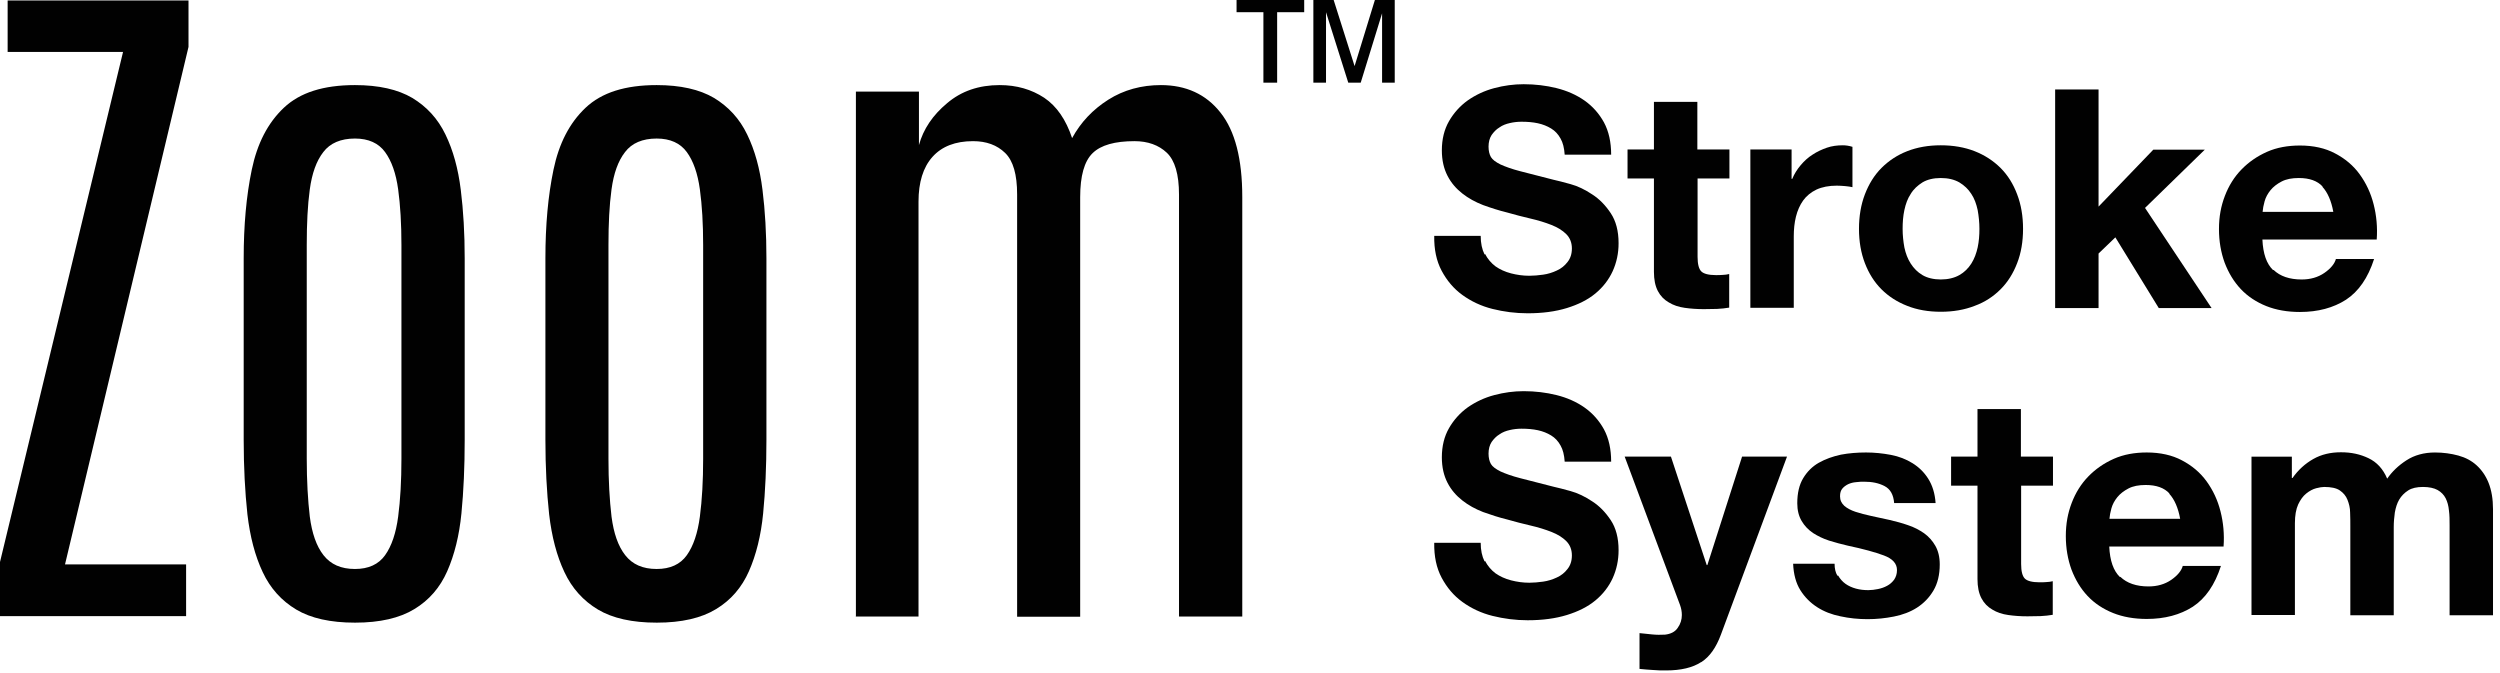
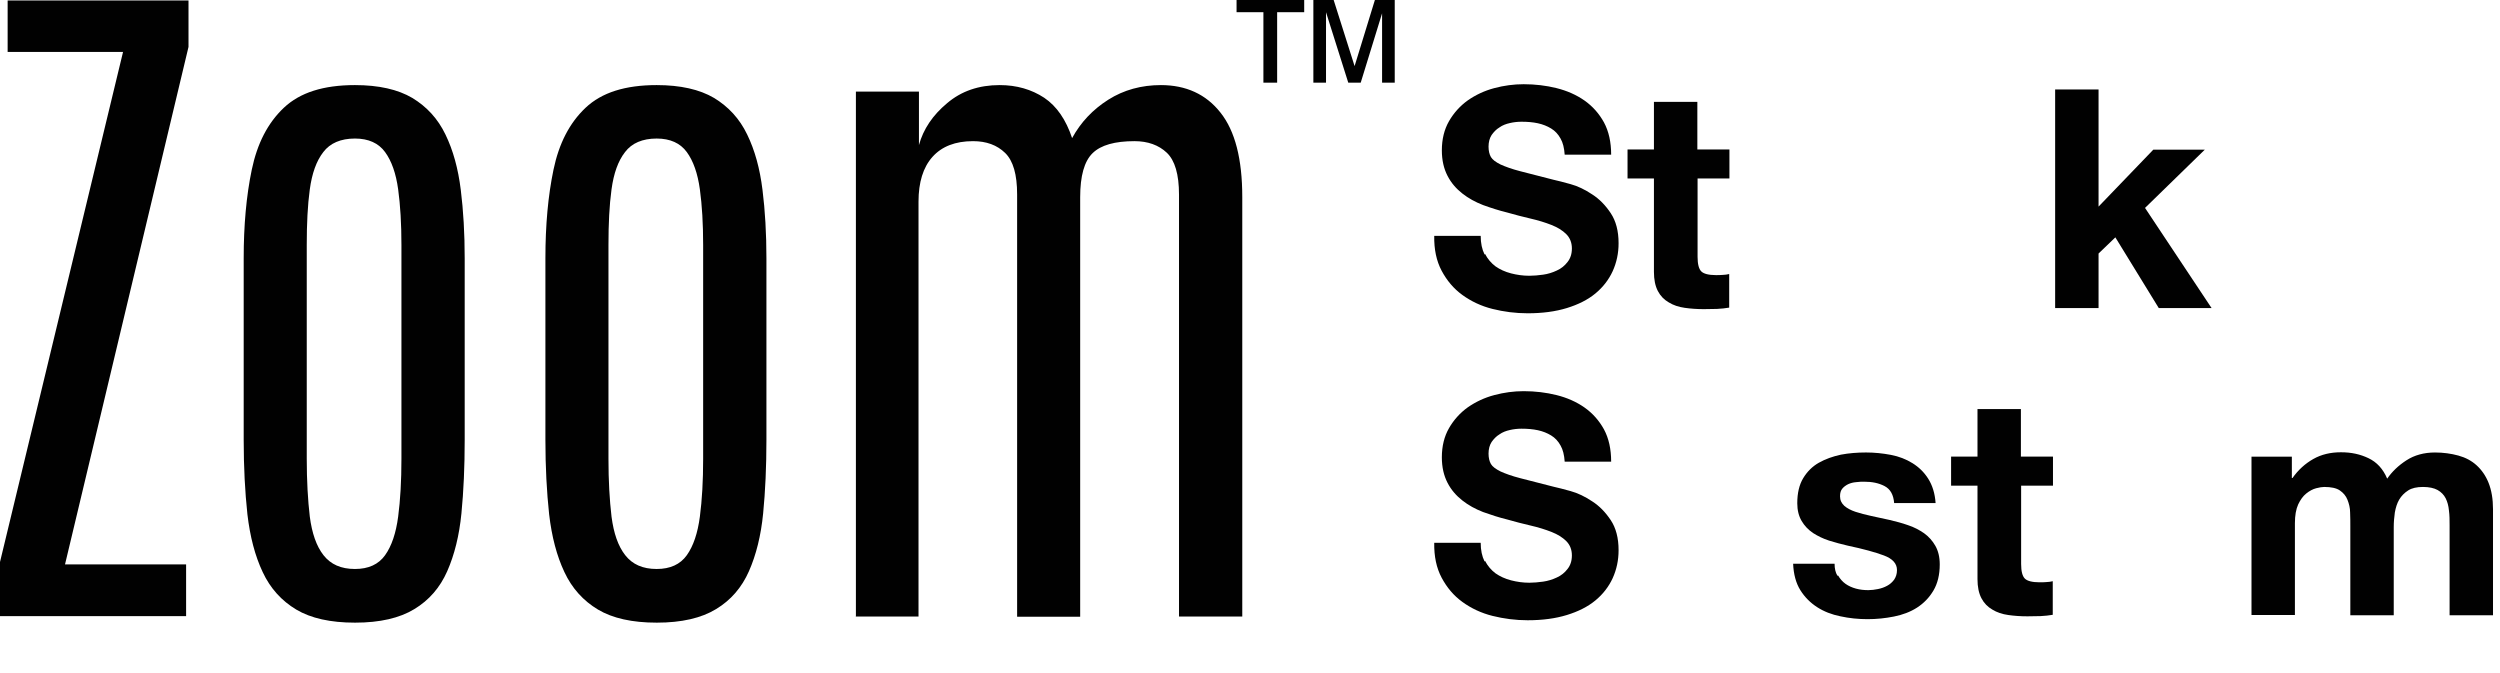
<svg xmlns="http://www.w3.org/2000/svg" width="197" height="53" viewBox="0 0 197 53" fill="none">
  <path d="M0 48.567V44.286L9.696 4.092H0.602V0.035H14.854V3.697L5.123 44.475H14.665V48.55H0V48.567Z" fill="#010101" />
  <path d="M27.971 49.065C26.045 49.065 24.498 48.721 23.346 48.034C22.195 47.346 21.3 46.366 20.699 45.077C20.097 43.804 19.702 42.291 19.495 40.521C19.306 38.767 19.203 36.807 19.203 34.658V20.355C19.203 17.759 19.409 15.438 19.839 13.375C20.269 11.312 21.094 9.696 22.366 8.493C23.639 7.289 25.495 6.705 27.971 6.705C29.845 6.705 31.358 7.048 32.492 7.719C33.627 8.407 34.504 9.352 35.105 10.607C35.707 11.845 36.103 13.289 36.309 14.957C36.515 16.607 36.618 18.412 36.618 20.355V34.658C36.618 36.773 36.532 38.699 36.361 40.452C36.189 42.206 35.81 43.718 35.243 45.008C34.676 46.297 33.816 47.294 32.647 47.999C31.495 48.704 29.931 49.065 27.988 49.065H27.971ZM27.971 44.836C29.037 44.836 29.828 44.475 30.343 43.753C30.859 43.031 31.203 42.017 31.375 40.71C31.547 39.403 31.633 37.89 31.633 36.154V19.306C31.633 17.639 31.547 16.177 31.375 14.922C31.203 13.667 30.859 12.687 30.343 11.982C29.828 11.278 29.037 10.917 27.971 10.917C26.854 10.917 26.011 11.278 25.478 11.982C24.928 12.687 24.584 13.667 24.412 14.922C24.24 16.177 24.172 17.639 24.172 19.306V36.154C24.172 37.873 24.258 39.403 24.412 40.71C24.584 42.017 24.928 43.031 25.495 43.753C26.063 44.475 26.871 44.836 27.971 44.836Z" fill="#010101" />
  <path d="M51.746 49.065C49.821 49.065 48.274 48.721 47.122 48.034C45.97 47.346 45.076 46.366 44.474 45.077C43.873 43.804 43.477 42.291 43.271 40.521C43.082 38.767 42.978 36.807 42.978 34.658V20.355C42.978 17.759 43.185 15.438 43.615 13.375C44.044 11.312 44.87 9.696 46.142 8.493C47.414 7.289 49.271 6.705 51.746 6.705C53.62 6.705 55.133 7.048 56.268 7.719C57.402 8.407 58.279 9.352 58.881 10.607C59.483 11.845 59.878 13.289 60.084 14.957C60.291 16.607 60.394 18.412 60.394 20.355V34.658C60.394 36.773 60.308 38.699 60.136 40.452C59.964 42.206 59.586 43.718 59.018 45.008C58.451 46.297 57.592 47.294 56.422 47.999C55.271 48.704 53.706 49.065 51.764 49.065H51.746ZM51.746 44.836C52.812 44.836 53.603 44.475 54.119 43.753C54.635 43.031 54.978 42.017 55.15 40.71C55.322 39.403 55.408 37.89 55.408 36.154V19.306C55.408 17.639 55.322 16.177 55.15 14.922C54.978 13.667 54.635 12.687 54.119 11.982C53.603 11.278 52.812 10.917 51.746 10.917C50.629 10.917 49.786 11.278 49.254 11.982C48.703 12.687 48.359 13.667 48.188 14.922C48.016 16.177 47.947 17.639 47.947 19.306V36.154C47.947 37.873 48.033 39.403 48.188 40.71C48.359 42.017 48.703 43.031 49.271 43.753C49.838 44.475 50.646 44.836 51.746 44.836Z" fill="#010101" />
  <path d="M67.445 48.566V7.22H72.413V11.432C72.757 10.177 73.496 9.077 74.631 8.132C75.765 7.169 77.141 6.705 78.774 6.705C80.115 6.705 81.284 7.048 82.281 7.702C83.278 8.372 84 9.438 84.482 10.882C85.169 9.627 86.115 8.63 87.335 7.856C88.556 7.083 89.949 6.705 91.479 6.705C93.456 6.705 95.037 7.427 96.172 8.871C97.324 10.315 97.891 12.533 97.891 15.524V48.584H92.906V15.335C92.906 13.736 92.579 12.636 91.943 12.034C91.307 11.432 90.447 11.123 89.398 11.123C87.851 11.123 86.751 11.432 86.098 12.068C85.444 12.704 85.118 13.856 85.118 15.541V48.601H80.149V15.318C80.149 13.753 79.84 12.67 79.204 12.051C78.568 11.432 77.725 11.123 76.677 11.123C75.284 11.123 74.218 11.536 73.479 12.361C72.74 13.186 72.379 14.372 72.379 15.885V48.584H67.41L67.445 48.566Z" fill="#010101" />
  <path d="M99.556 6.516V0.963H97.441V0H102.771V0.963H100.639V6.516H99.556ZM103.493 6.516V0H105.092L106.742 5.209L108.341 0H109.905V6.516H108.908V1.049L107.224 6.516H106.244L104.49 0.963V6.516H103.493Z" fill="#010101" />
  <path d="M117.022 20.011C117.229 20.406 117.504 20.733 117.848 20.991C118.191 21.232 118.604 21.421 119.068 21.541C119.532 21.661 120.014 21.73 120.512 21.73C120.856 21.73 121.217 21.696 121.595 21.644C121.974 21.593 122.352 21.472 122.678 21.317C123.022 21.163 123.297 20.939 123.521 20.647C123.744 20.372 123.865 20.011 123.865 19.581C123.865 19.117 123.71 18.739 123.418 18.447C123.125 18.154 122.73 17.913 122.249 17.724C121.767 17.535 121.217 17.363 120.615 17.226C119.997 17.088 119.378 16.916 118.759 16.744C118.123 16.59 117.487 16.384 116.868 16.16C116.249 15.919 115.716 15.627 115.234 15.249C114.753 14.871 114.358 14.424 114.065 13.856C113.773 13.289 113.618 12.636 113.618 11.845C113.618 10.968 113.808 10.194 114.186 9.541C114.564 8.888 115.063 8.338 115.664 7.908C116.283 7.478 116.971 7.152 117.744 6.945C118.518 6.739 119.292 6.636 120.065 6.636C120.959 6.636 121.836 6.739 122.661 6.945C123.486 7.152 124.226 7.478 124.862 7.925C125.498 8.372 126.014 8.957 126.392 9.644C126.77 10.349 126.959 11.192 126.959 12.189H123.297C123.263 11.673 123.16 11.243 122.971 10.916C122.782 10.573 122.541 10.315 122.231 10.126C121.922 9.937 121.578 9.799 121.183 9.713C120.787 9.627 120.358 9.593 119.893 9.593C119.584 9.593 119.275 9.627 118.982 9.696C118.673 9.765 118.398 9.868 118.157 10.04C117.899 10.194 117.71 10.401 117.538 10.641C117.383 10.882 117.297 11.192 117.297 11.553C117.297 11.896 117.366 12.171 117.487 12.378C117.607 12.584 117.865 12.773 118.243 12.962C118.621 13.134 119.137 13.323 119.807 13.495C120.478 13.667 121.355 13.891 122.421 14.166C122.747 14.235 123.194 14.355 123.762 14.51C124.329 14.664 124.896 14.939 125.464 15.318C126.031 15.679 126.512 16.177 126.925 16.796C127.337 17.415 127.544 18.206 127.544 19.169C127.544 19.959 127.389 20.681 127.08 21.369C126.77 22.04 126.323 22.624 125.721 23.123C125.12 23.621 124.363 23.999 123.469 24.274C122.575 24.55 121.544 24.687 120.375 24.687C119.429 24.687 118.501 24.567 117.607 24.343C116.713 24.12 115.922 23.741 115.234 23.243C114.547 22.744 114.014 22.108 113.601 21.335C113.189 20.561 113 19.65 113.017 18.584H116.679C116.679 19.169 116.782 19.65 116.988 20.062L117.022 20.011Z" fill="#010101" />
  <path d="M136.279 11.776V14.063H133.769V20.235C133.769 20.819 133.872 21.197 134.061 21.386C134.25 21.575 134.645 21.679 135.213 21.679C135.402 21.679 135.591 21.679 135.763 21.661C135.935 21.661 136.107 21.627 136.261 21.593V24.24C135.969 24.292 135.642 24.326 135.299 24.343C134.938 24.343 134.594 24.36 134.267 24.36C133.734 24.36 133.236 24.326 132.754 24.257C132.273 24.189 131.86 24.051 131.499 23.828C131.138 23.621 130.846 23.329 130.64 22.934C130.433 22.538 130.33 22.04 130.33 21.421V14.063H128.25V11.776H130.33V8.028H133.751V11.776H136.261H136.279Z" fill="#010101" />
-   <path d="M141.177 11.776V14.097H141.229C141.383 13.719 141.607 13.357 141.882 13.031C142.157 12.704 142.466 12.412 142.827 12.188C143.188 11.948 143.567 11.776 143.962 11.638C144.357 11.501 144.787 11.449 145.217 11.449C145.441 11.449 145.698 11.484 145.973 11.57V14.75C145.819 14.716 145.612 14.681 145.389 14.664C145.165 14.647 144.942 14.63 144.736 14.63C144.117 14.63 143.584 14.733 143.137 14.939C142.707 15.145 142.346 15.438 142.088 15.799C141.83 16.16 141.641 16.59 141.521 17.071C141.4 17.552 141.349 18.085 141.349 18.635V24.257H137.928V11.776H141.194H141.177Z" fill="#010101" />
-   <path d="M146.952 15.317C147.262 14.509 147.692 13.805 148.259 13.237C148.826 12.67 149.497 12.223 150.288 11.913C151.078 11.604 151.955 11.449 152.935 11.449C153.915 11.449 154.809 11.604 155.6 11.913C156.391 12.223 157.078 12.67 157.646 13.237C158.213 13.805 158.643 14.492 158.952 15.317C159.262 16.125 159.416 17.037 159.416 18.034C159.416 19.031 159.262 19.942 158.952 20.733C158.643 21.541 158.213 22.229 157.646 22.796C157.078 23.363 156.408 23.81 155.6 24.102C154.809 24.412 153.915 24.567 152.935 24.567C151.955 24.567 151.061 24.412 150.288 24.102C149.497 23.793 148.826 23.363 148.259 22.796C147.692 22.229 147.262 21.541 146.952 20.733C146.643 19.925 146.488 19.031 146.488 18.034C146.488 17.037 146.643 16.125 146.952 15.317ZM150.064 19.495C150.167 19.976 150.322 20.389 150.563 20.767C150.803 21.145 151.113 21.455 151.491 21.678C151.869 21.902 152.368 22.022 152.935 22.022C153.503 22.022 154.001 21.902 154.396 21.678C154.792 21.455 155.101 21.145 155.342 20.767C155.583 20.389 155.737 19.959 155.841 19.495C155.944 19.014 155.978 18.532 155.978 18.034C155.978 17.535 155.927 17.037 155.841 16.555C155.737 16.074 155.583 15.644 155.342 15.283C155.101 14.905 154.792 14.613 154.396 14.372C154.001 14.148 153.52 14.028 152.935 14.028C152.351 14.028 151.869 14.148 151.491 14.372C151.113 14.613 150.786 14.905 150.563 15.283C150.322 15.644 150.167 16.074 150.064 16.555C149.961 17.037 149.927 17.535 149.927 18.034C149.927 18.532 149.978 19.014 150.064 19.495Z" fill="#010101" />
  <path d="M165.366 7.031V16.28L169.682 11.793H173.739L169.028 16.384L174.272 24.275H170.111L166.69 18.704L165.366 19.977V24.275H161.945V7.048H165.366V7.031Z" fill="#010101" />
-   <path d="M179.153 21.266C179.669 21.765 180.408 22.023 181.371 22.023C182.059 22.023 182.661 21.851 183.159 21.507C183.658 21.163 183.967 20.785 184.07 20.407H187.079C186.597 21.902 185.858 22.968 184.861 23.621C183.864 24.258 182.661 24.584 181.234 24.584C180.254 24.584 179.36 24.429 178.586 24.12C177.812 23.811 177.125 23.363 176.575 22.779C176.025 22.195 175.612 21.507 175.302 20.699C175.01 19.891 174.855 19.014 174.855 18.051C174.855 17.088 175.01 16.246 175.32 15.438C175.629 14.63 176.059 13.942 176.626 13.358C177.194 12.773 177.864 12.309 178.638 11.965C179.411 11.621 180.288 11.467 181.234 11.467C182.299 11.467 183.228 11.673 184.001 12.086C184.792 12.498 185.446 13.048 185.944 13.736C186.443 14.424 186.821 15.215 187.044 16.109C187.268 16.985 187.354 17.914 187.285 18.876H178.277C178.328 19.994 178.603 20.785 179.119 21.283L179.153 21.266ZM183.022 14.699C182.609 14.252 181.99 14.028 181.148 14.028C180.598 14.028 180.151 14.114 179.79 14.303C179.428 14.492 179.136 14.716 178.913 14.991C178.689 15.266 178.535 15.558 178.449 15.868C178.363 16.177 178.311 16.452 178.294 16.693H183.864C183.709 15.834 183.417 15.163 183.004 14.716L183.022 14.699Z" fill="#010101" />
  <path d="M117.022 44.199C117.229 44.595 117.504 44.922 117.848 45.179C118.191 45.42 118.604 45.609 119.068 45.73C119.532 45.85 120.014 45.919 120.512 45.919C120.856 45.919 121.217 45.884 121.595 45.833C121.974 45.781 122.352 45.661 122.678 45.506C123.022 45.351 123.297 45.128 123.521 44.836C123.744 44.56 123.865 44.199 123.865 43.77C123.865 43.305 123.71 42.927 123.418 42.635C123.125 42.343 122.73 42.102 122.249 41.913C121.767 41.724 121.217 41.552 120.615 41.414C119.997 41.277 119.378 41.105 118.759 40.933C118.123 40.778 117.487 40.572 116.868 40.349C116.249 40.108 115.716 39.816 115.234 39.437C114.753 39.059 114.358 38.612 114.065 38.045C113.773 37.477 113.618 36.824 113.618 36.033C113.618 35.157 113.808 34.383 114.186 33.73C114.564 33.076 115.063 32.526 115.664 32.096C116.283 31.667 116.971 31.34 117.744 31.134C118.518 30.927 119.292 30.824 120.065 30.824C120.959 30.824 121.836 30.927 122.661 31.134C123.486 31.34 124.226 31.667 124.862 32.114C125.498 32.561 126.014 33.145 126.392 33.833C126.77 34.538 126.959 35.38 126.959 36.377H123.297C123.263 35.861 123.16 35.432 122.971 35.105C122.782 34.761 122.541 34.503 122.231 34.314C121.922 34.125 121.578 33.987 121.183 33.901C120.787 33.816 120.358 33.781 119.893 33.781C119.584 33.781 119.275 33.816 118.982 33.884C118.673 33.953 118.398 34.056 118.157 34.228C117.899 34.383 117.71 34.589 117.538 34.83C117.383 35.071 117.297 35.38 117.297 35.741C117.297 36.085 117.366 36.36 117.487 36.566C117.607 36.773 117.865 36.962 118.243 37.151C118.621 37.323 119.137 37.512 119.807 37.684C120.478 37.856 121.355 38.079 122.421 38.354C122.747 38.423 123.194 38.543 123.762 38.698C124.329 38.853 124.896 39.128 125.464 39.506C126.031 39.867 126.512 40.366 126.925 40.984C127.337 41.603 127.544 42.394 127.544 43.357C127.544 44.148 127.389 44.87 127.08 45.558C126.77 46.228 126.323 46.813 125.721 47.311C125.12 47.81 124.363 48.188 123.469 48.463C122.575 48.738 121.544 48.876 120.375 48.876C119.429 48.876 118.501 48.755 117.607 48.532C116.713 48.308 115.922 47.93 115.234 47.431C114.547 46.933 114.014 46.297 113.601 45.523C113.189 44.749 113 43.838 113.017 42.773H116.679C116.679 43.357 116.782 43.838 116.988 44.251L117.022 44.199Z" fill="#010101" />
-   <path d="M134.043 52.177C133.389 52.606 132.461 52.83 131.292 52.83C130.931 52.83 130.587 52.83 130.243 52.795C129.899 52.778 129.555 52.744 129.194 52.709V49.89C129.521 49.925 129.848 49.959 130.192 49.993C130.535 50.028 130.862 50.028 131.206 50.01C131.653 49.959 131.997 49.787 132.203 49.477C132.426 49.168 132.53 48.824 132.53 48.463C132.53 48.188 132.478 47.93 132.392 47.69L128.025 35.982H131.67L134.489 44.526H134.541L137.275 35.982H140.816L135.607 50.01C135.229 51.025 134.73 51.747 134.06 52.177H134.043Z" fill="#010101" />
  <path d="M144.84 45.351C144.995 45.609 145.184 45.833 145.425 46.005C145.666 46.177 145.941 46.297 146.25 46.383C146.56 46.469 146.886 46.503 147.23 46.503C147.471 46.503 147.729 46.469 147.986 46.417C148.244 46.366 148.485 46.28 148.708 46.159C148.932 46.039 149.104 45.884 149.259 45.678C149.396 45.472 149.482 45.231 149.482 44.922C149.482 44.406 149.138 44.028 148.451 43.77C147.763 43.512 146.817 43.254 145.597 42.996C145.098 42.876 144.617 42.755 144.135 42.601C143.654 42.446 143.241 42.24 142.863 41.999C142.485 41.741 142.193 41.432 141.969 41.053C141.746 40.675 141.625 40.211 141.625 39.661C141.625 38.853 141.78 38.2 142.09 37.684C142.399 37.168 142.812 36.755 143.327 36.463C143.843 36.171 144.428 35.965 145.064 35.827C145.7 35.707 146.37 35.655 147.041 35.655C147.711 35.655 148.365 35.724 149.001 35.844C149.637 35.965 150.204 36.188 150.703 36.498C151.201 36.807 151.614 37.203 151.941 37.718C152.267 38.234 152.473 38.87 152.525 39.644H149.259C149.207 38.99 148.966 38.544 148.502 38.303C148.038 38.062 147.522 37.959 146.903 37.959C146.714 37.959 146.508 37.959 146.267 37.993C146.044 38.011 145.837 38.062 145.648 38.148C145.459 38.234 145.304 38.354 145.184 38.492C145.047 38.647 144.995 38.853 144.995 39.111C144.995 39.42 145.115 39.661 145.339 39.867C145.562 40.056 145.855 40.211 146.216 40.331C146.577 40.452 146.989 40.555 147.453 40.658C147.918 40.761 148.399 40.864 148.88 40.968C149.379 41.088 149.86 41.208 150.342 41.38C150.823 41.535 151.236 41.758 151.614 42.016C151.975 42.274 152.284 42.618 152.508 43.013C152.731 43.409 152.852 43.89 152.852 44.475C152.852 45.3 152.68 45.987 152.353 46.538C152.026 47.088 151.597 47.535 151.064 47.879C150.531 48.222 149.929 48.446 149.241 48.584C148.554 48.721 147.866 48.79 147.161 48.79C146.456 48.79 145.734 48.721 145.029 48.566C144.342 48.429 143.723 48.188 143.19 47.844C142.657 47.5 142.21 47.053 141.866 46.503C141.522 45.953 141.333 45.248 141.299 44.423H144.565C144.565 44.801 144.634 45.111 144.789 45.369L144.84 45.351Z" fill="#010101" />
  <path d="M161.775 35.982V38.269H159.265V44.441C159.265 45.025 159.368 45.403 159.557 45.592C159.746 45.782 160.141 45.885 160.709 45.885C160.898 45.885 161.087 45.885 161.259 45.867C161.431 45.867 161.603 45.833 161.757 45.799V48.446C161.465 48.498 161.139 48.532 160.795 48.549C160.434 48.549 160.09 48.566 159.763 48.566C159.23 48.566 158.732 48.532 158.25 48.463C157.769 48.395 157.356 48.257 156.995 48.034C156.634 47.827 156.342 47.535 156.136 47.14C155.929 46.744 155.826 46.246 155.826 45.627V38.269H153.746V35.982H155.826V32.234H159.247V35.982H161.757H161.775Z" fill="#010101" />
-   <path d="M167.085 45.455C167.601 45.953 168.34 46.211 169.303 46.211C169.99 46.211 170.592 46.039 171.091 45.695C171.589 45.351 171.899 44.973 172.002 44.595H175.01C174.529 46.091 173.79 47.157 172.793 47.81C171.796 48.446 170.592 48.773 169.165 48.773C168.185 48.773 167.291 48.618 166.518 48.308C165.744 47.999 165.056 47.552 164.506 46.967C163.956 46.383 163.544 45.695 163.234 44.887C162.942 44.079 162.787 43.203 162.787 42.24C162.787 41.277 162.942 40.435 163.251 39.627C163.561 38.819 163.991 38.131 164.558 37.546C165.125 36.962 165.796 36.498 166.569 36.154C167.343 35.81 168.22 35.655 169.165 35.655C170.231 35.655 171.159 35.862 171.933 36.274C172.724 36.687 173.377 37.237 173.876 37.925C174.374 38.612 174.753 39.403 174.976 40.297C175.2 41.174 175.286 42.102 175.217 43.065H166.208C166.26 44.182 166.535 44.973 167.051 45.472L167.085 45.455ZM170.953 38.887C170.541 38.44 169.922 38.217 169.079 38.217C168.529 38.217 168.082 38.303 167.721 38.492C167.36 38.681 167.068 38.904 166.844 39.18C166.621 39.455 166.466 39.747 166.38 40.056C166.294 40.366 166.243 40.641 166.225 40.882H171.796C171.641 40.022 171.349 39.352 170.936 38.904L170.953 38.887Z" fill="#010101" />
  <path d="M180.598 35.983V37.667H180.65C181.097 37.031 181.647 36.533 182.283 36.172C182.919 35.811 183.641 35.639 184.467 35.639C185.292 35.639 185.979 35.793 186.633 36.103C187.286 36.412 187.785 36.945 188.111 37.719C188.489 37.169 188.988 36.687 189.624 36.275C190.26 35.862 191.017 35.656 191.876 35.656C192.53 35.656 193.148 35.742 193.716 35.897C194.283 36.051 194.764 36.309 195.16 36.67C195.555 37.031 195.882 37.495 196.105 38.063C196.329 38.63 196.449 39.318 196.449 40.126V48.481H193.028V41.415C193.028 41.002 193.028 40.607 192.977 40.229C192.942 39.851 192.856 39.541 192.719 39.266C192.581 38.991 192.358 38.768 192.083 38.613C191.807 38.458 191.412 38.372 190.931 38.372C190.449 38.372 190.054 38.458 189.762 38.647C189.469 38.836 189.229 39.077 189.057 39.369C188.885 39.661 188.782 40.005 188.713 40.384C188.661 40.762 188.627 41.14 188.627 41.535V48.481H185.206V41.484C185.206 41.123 185.206 40.745 185.189 40.384C185.189 40.023 185.103 39.696 184.982 39.386C184.862 39.077 184.656 38.836 184.381 38.647C184.106 38.458 183.693 38.372 183.143 38.372C182.988 38.372 182.765 38.407 182.507 38.475C182.249 38.544 181.991 38.682 181.733 38.888C181.475 39.094 181.269 39.386 181.097 39.748C180.925 40.126 180.839 40.624 180.839 41.226V48.464H177.418V35.983H180.65H180.598Z" fill="#010101" />
</svg>